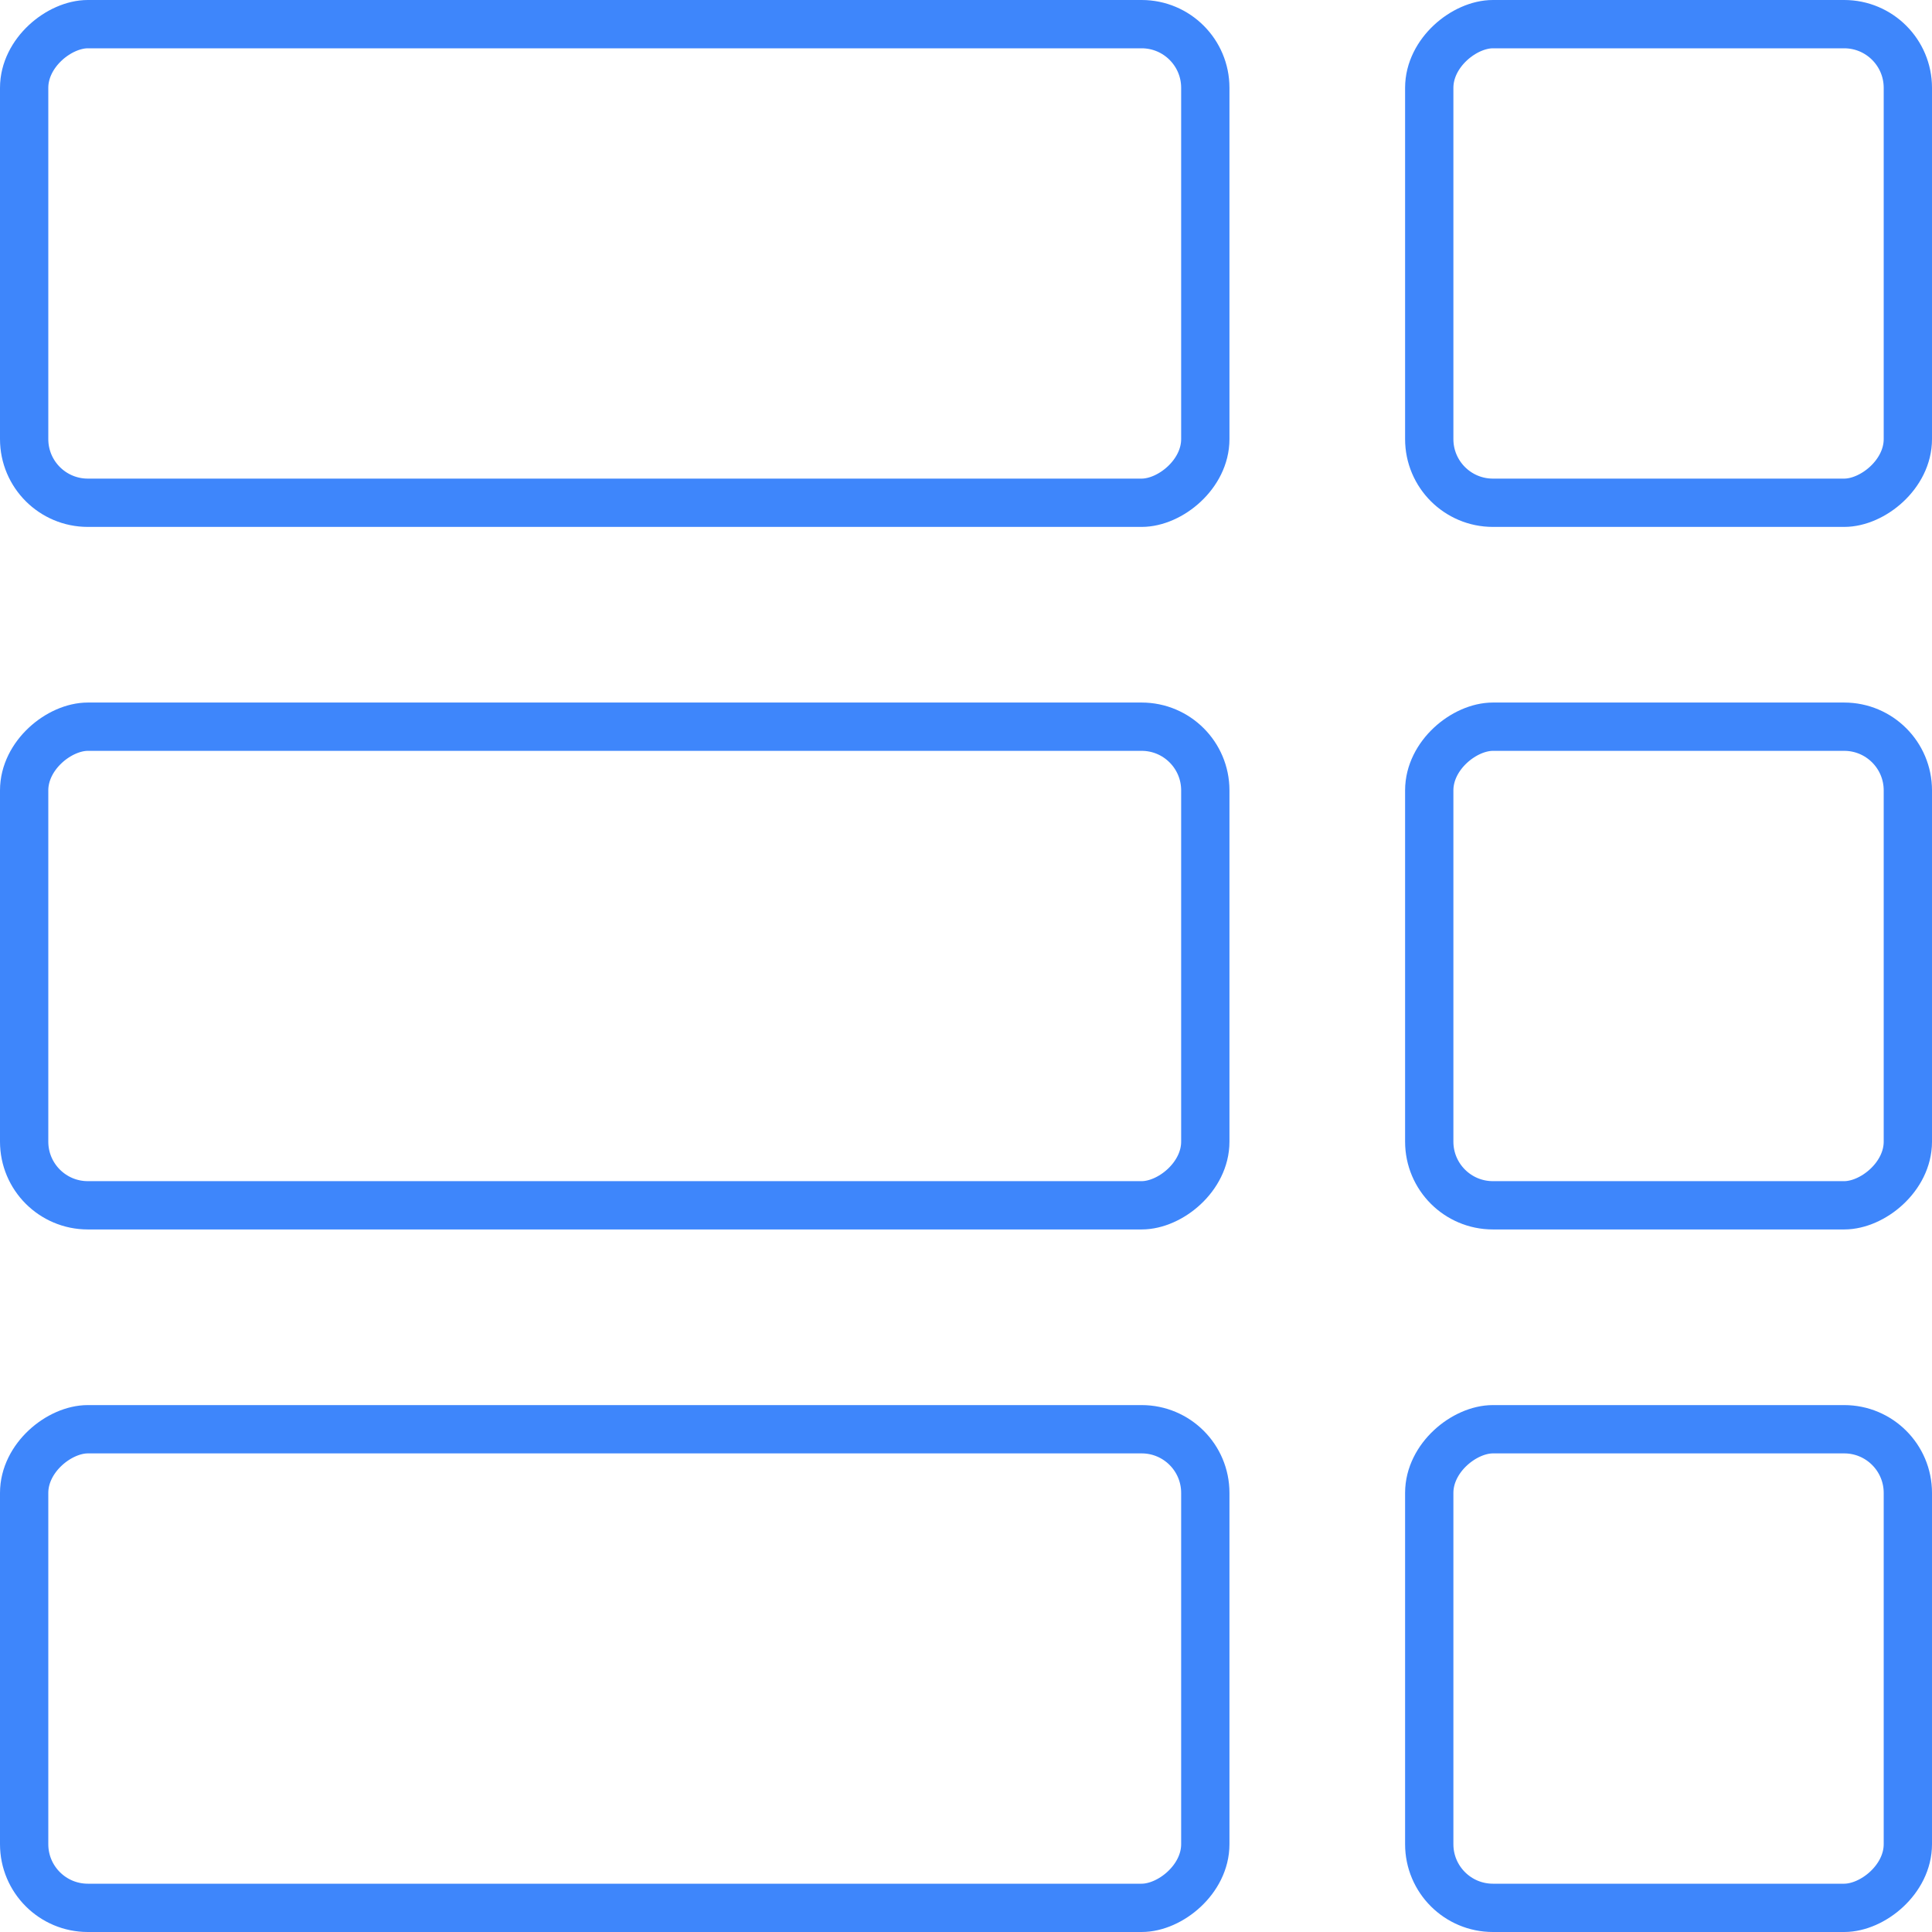
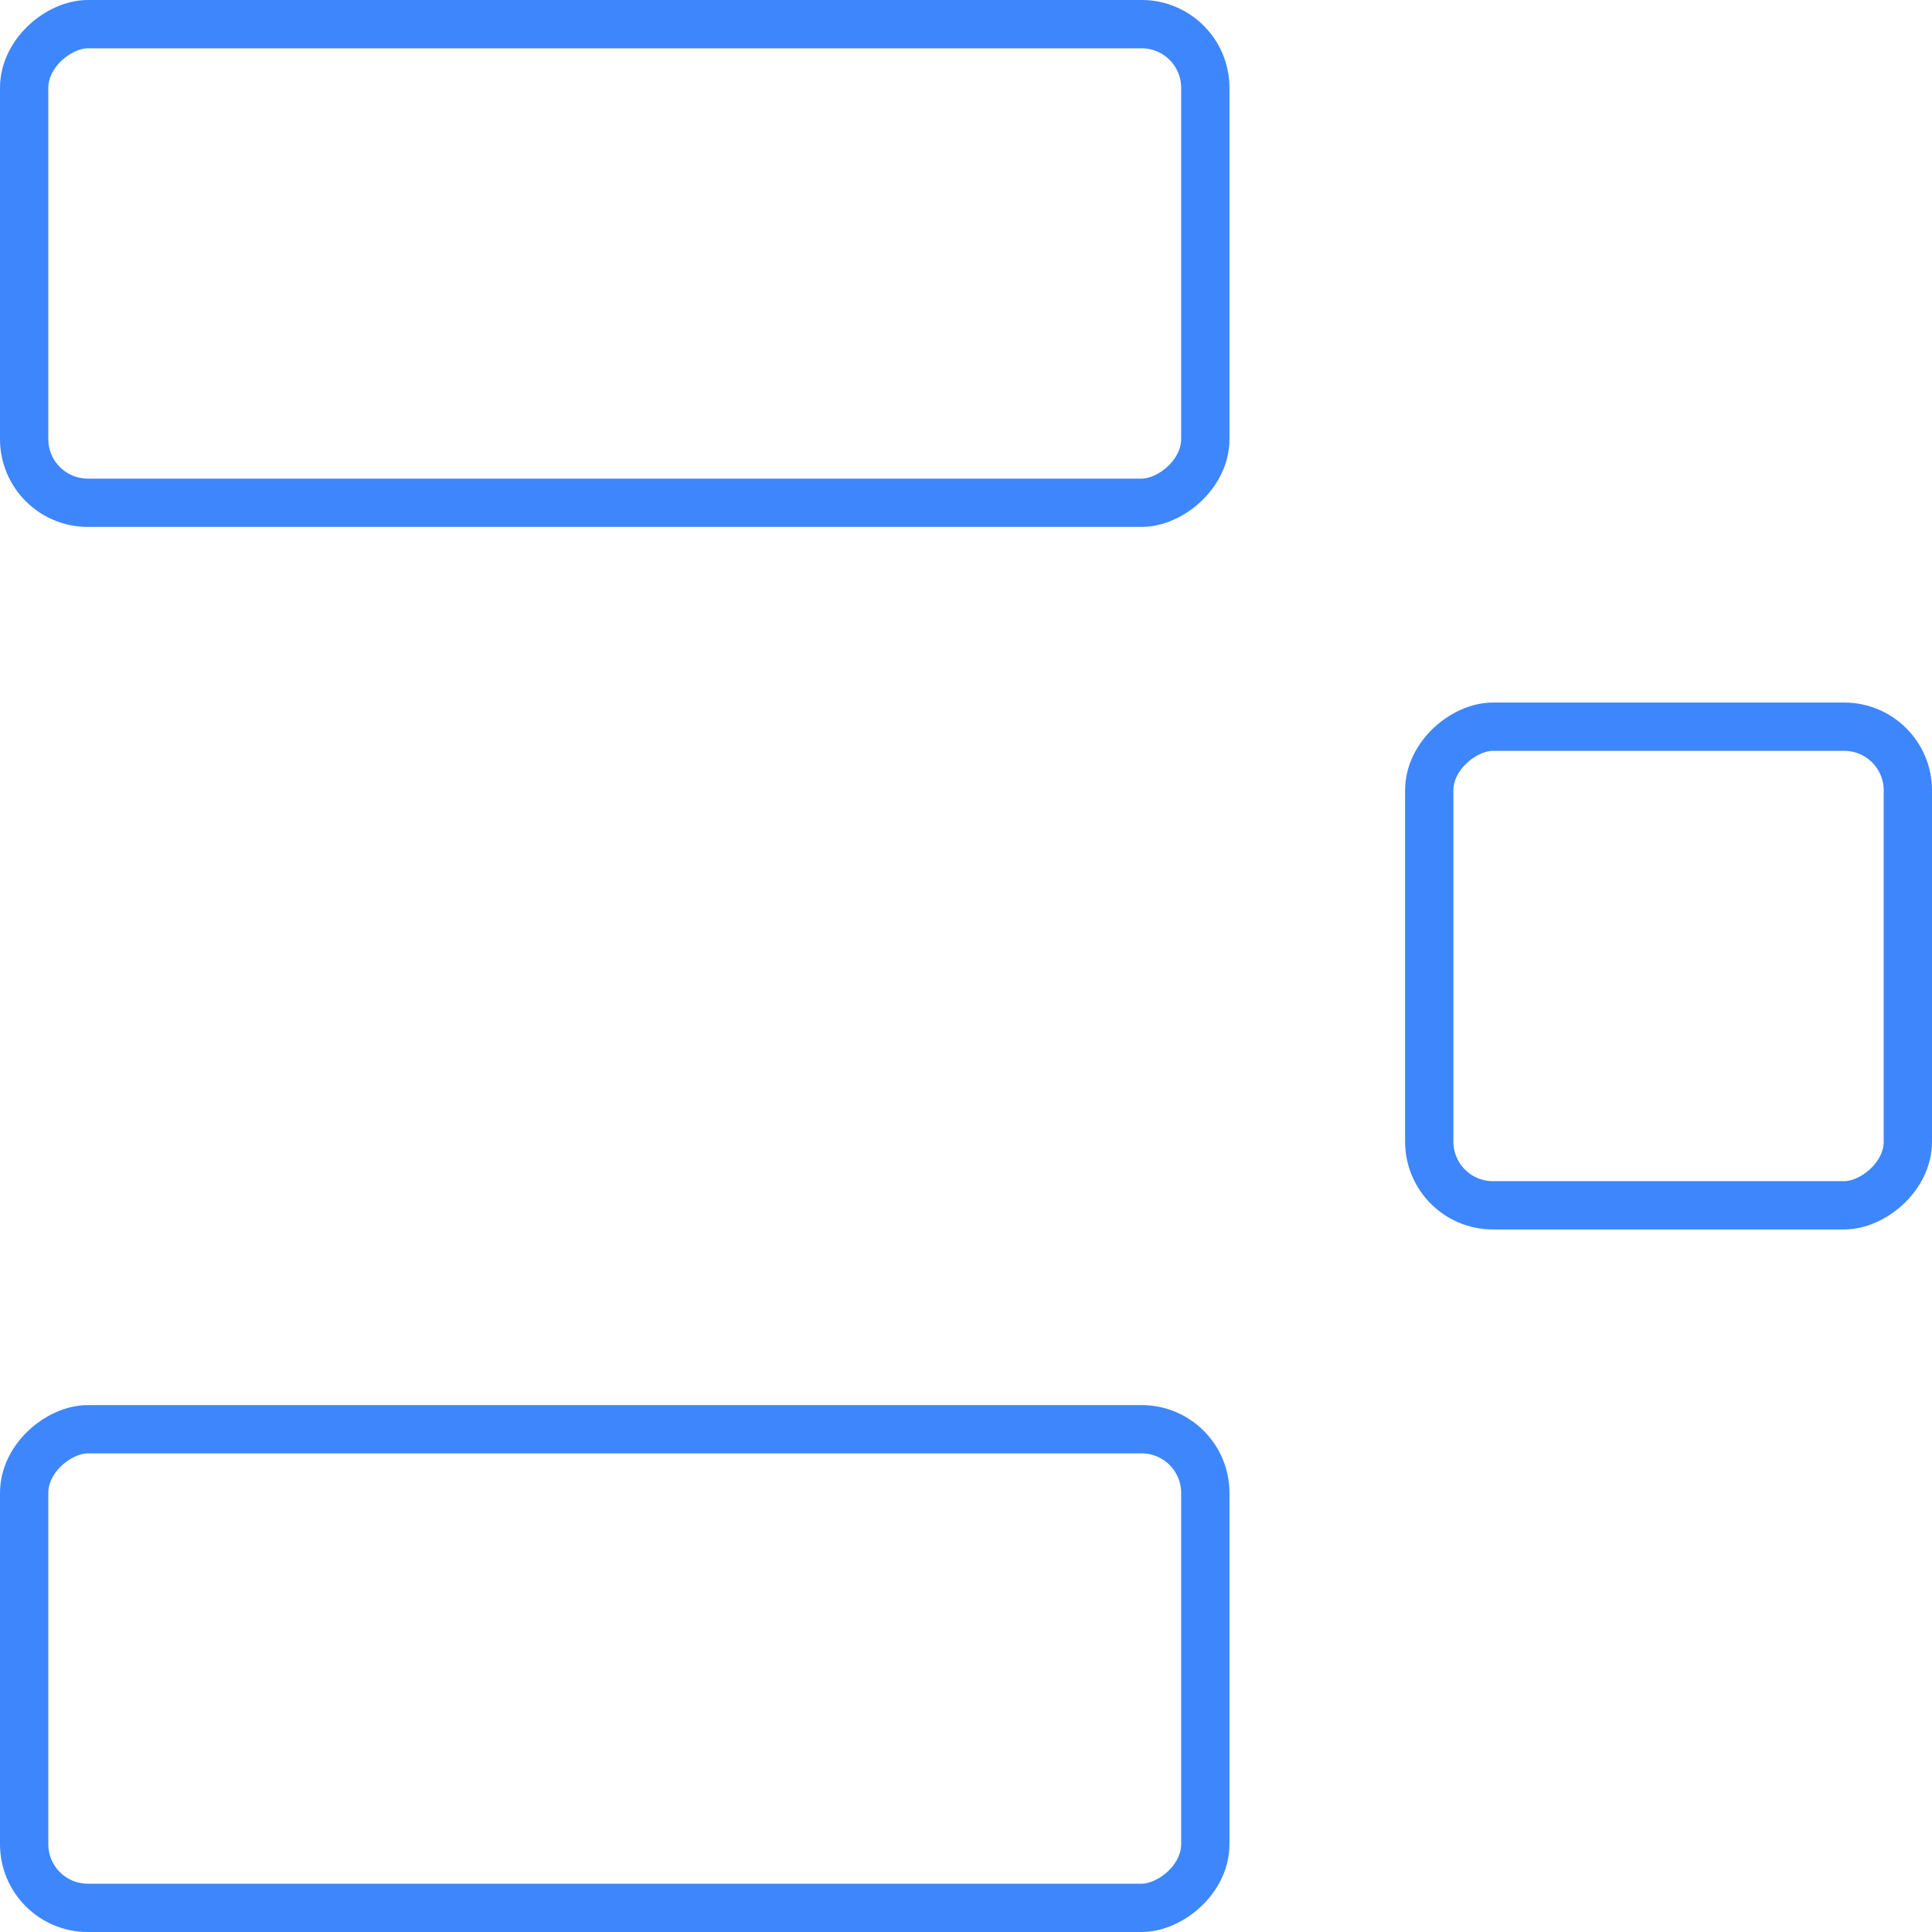
<svg xmlns="http://www.w3.org/2000/svg" width="44" height="44" viewBox="0 0 44 44" fill="none">
  <rect x="0.55" y="11.45" width="10.9" height="26.9" rx="1.45" transform="rotate(-90 0.55 11.45)" stroke="#3E86FB" stroke-width="1.1" />
-   <rect x="32.55" y="11.45" width="10.9" height="10.9" rx="1.45" transform="rotate(-90 32.55 11.45)" stroke="#3E86FB" stroke-width="1.1" />
-   <rect x="0.55" y="27.45" width="10.9" height="26.9" rx="1.45" transform="rotate(-90 0.55 27.45)" stroke="#3E86FB" stroke-width="1.1" />
  <rect x="32.55" y="27.45" width="10.9" height="10.9" rx="1.45" transform="rotate(-90 32.55 27.45)" stroke="#3E86FB" stroke-width="1.1" />
  <rect x="0.55" y="43.45" width="10.9" height="26.9" rx="1.45" transform="rotate(-90 0.55 43.45)" stroke="#3E86FB" stroke-width="1.1" />
-   <rect x="32.55" y="43.45" width="10.9" height="10.9" rx="1.45" transform="rotate(-90 32.55 43.45)" stroke="#3E86FB" stroke-width="1.1" />
</svg>